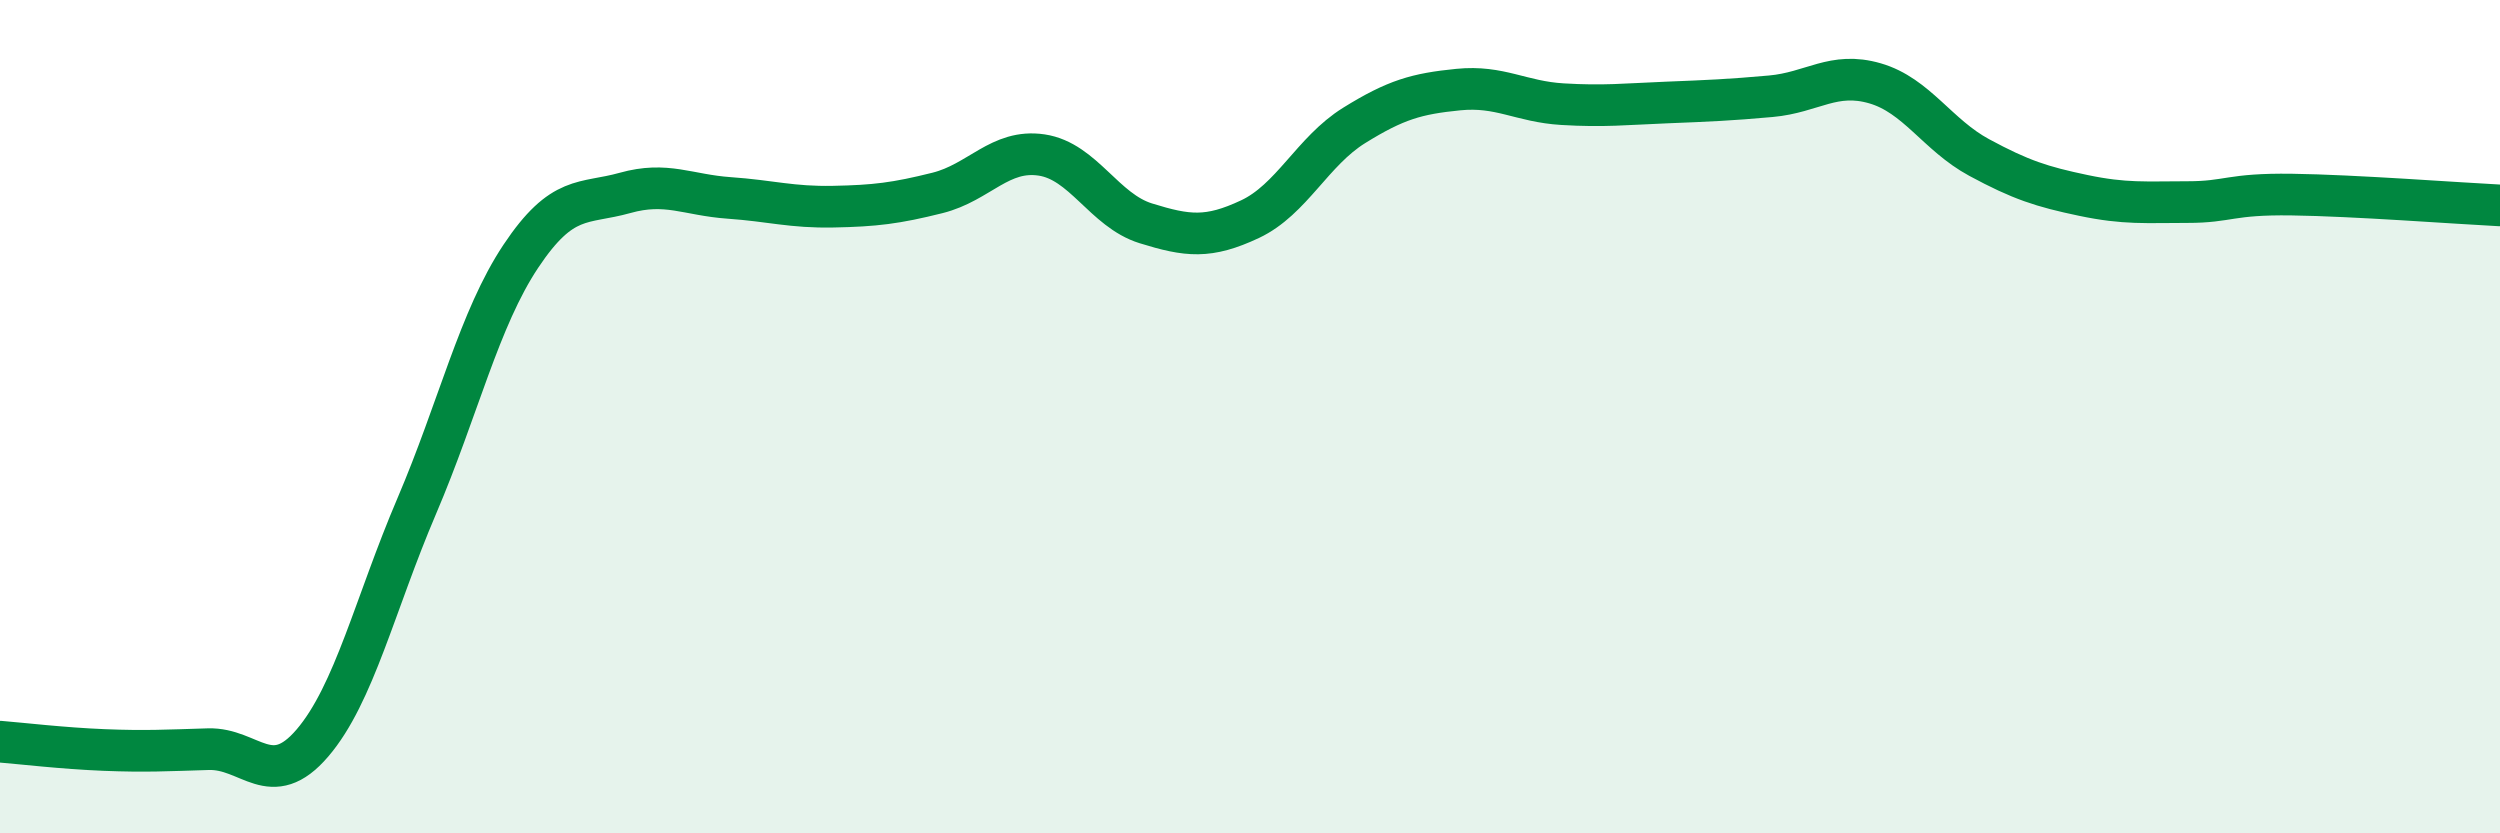
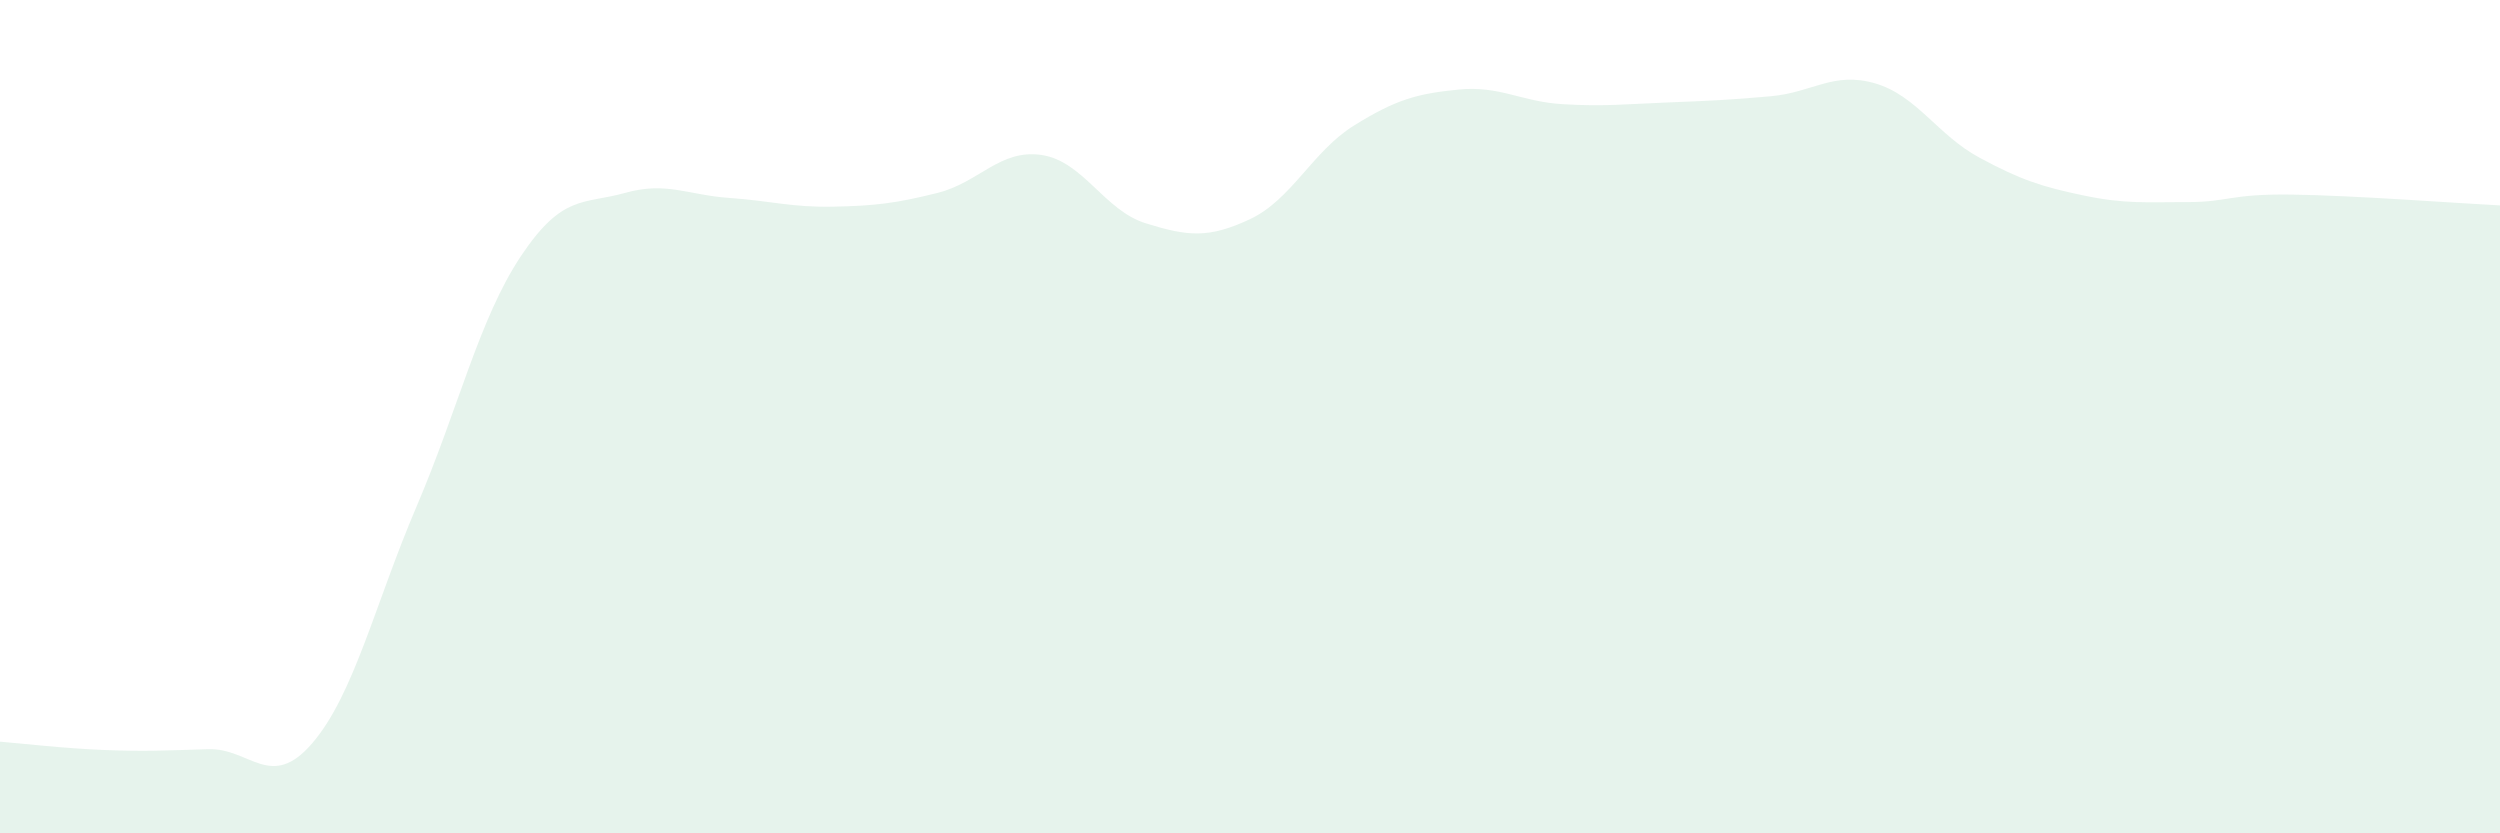
<svg xmlns="http://www.w3.org/2000/svg" width="60" height="20" viewBox="0 0 60 20">
  <path d="M 0,17.8 C 0.5,17.84 1.5,17.96 2.5,18 C 3.5,18.04 4,18.01 5,17.98 C 6,17.95 6.5,19 7.5,17.83 C 8.5,16.66 9,14.49 10,12.15 C 11,9.81 11.5,7.65 12.5,6.15 C 13.5,4.65 14,4.91 15,4.63 C 16,4.35 16.5,4.68 17.5,4.75 C 18.5,4.82 19,4.98 20,4.96 C 21,4.94 21.5,4.88 22.5,4.63 C 23.5,4.38 24,3.57 25,3.72 C 26,3.87 26.5,5.05 27.5,5.36 C 28.5,5.67 29,5.73 30,5.26 C 31,4.79 31.5,3.63 32.5,3.01 C 33.5,2.39 34,2.25 35,2.15 C 36,2.05 36.5,2.44 37.5,2.5 C 38.5,2.56 39,2.5 40,2.46 C 41,2.42 41.5,2.4 42.5,2.31 C 43.5,2.22 44,1.71 45,2 C 46,2.29 46.5,3.24 47.5,3.78 C 48.5,4.32 49,4.48 50,4.69 C 51,4.9 51.5,4.85 52.5,4.85 C 53.5,4.85 53.5,4.65 55,4.67 C 56.5,4.69 59,4.88 60,4.93L60 20L0 20Z" fill="#008740" opacity="0.1" stroke-linecap="round" stroke-linejoin="round" />
-   <path d="M 0,17.8 C 0.5,17.84 1.5,17.96 2.5,18 C 3.5,18.04 4,18.01 5,17.98 C 6,17.95 6.5,19 7.5,17.83 C 8.5,16.66 9,14.49 10,12.15 C 11,9.81 11.5,7.65 12.5,6.15 C 13.5,4.65 14,4.91 15,4.63 C 16,4.35 16.5,4.68 17.5,4.75 C 18.5,4.82 19,4.98 20,4.96 C 21,4.94 21.5,4.88 22.5,4.63 C 23.5,4.38 24,3.57 25,3.72 C 26,3.87 26.5,5.05 27.5,5.36 C 28.5,5.67 29,5.73 30,5.26 C 31,4.79 31.5,3.63 32.5,3.01 C 33.5,2.39 34,2.25 35,2.15 C 36,2.05 36.5,2.44 37.5,2.5 C 38.5,2.56 39,2.5 40,2.46 C 41,2.42 41.5,2.4 42.5,2.31 C 43.5,2.22 44,1.71 45,2 C 46,2.29 46.5,3.24 47.5,3.78 C 48.5,4.32 49,4.48 50,4.69 C 51,4.9 51.5,4.85 52.5,4.85 C 53.5,4.85 53.5,4.65 55,4.67 C 56.5,4.69 59,4.88 60,4.93" stroke="#008740" stroke-width="1" fill="none" stroke-linecap="round" stroke-linejoin="round" />
</svg>